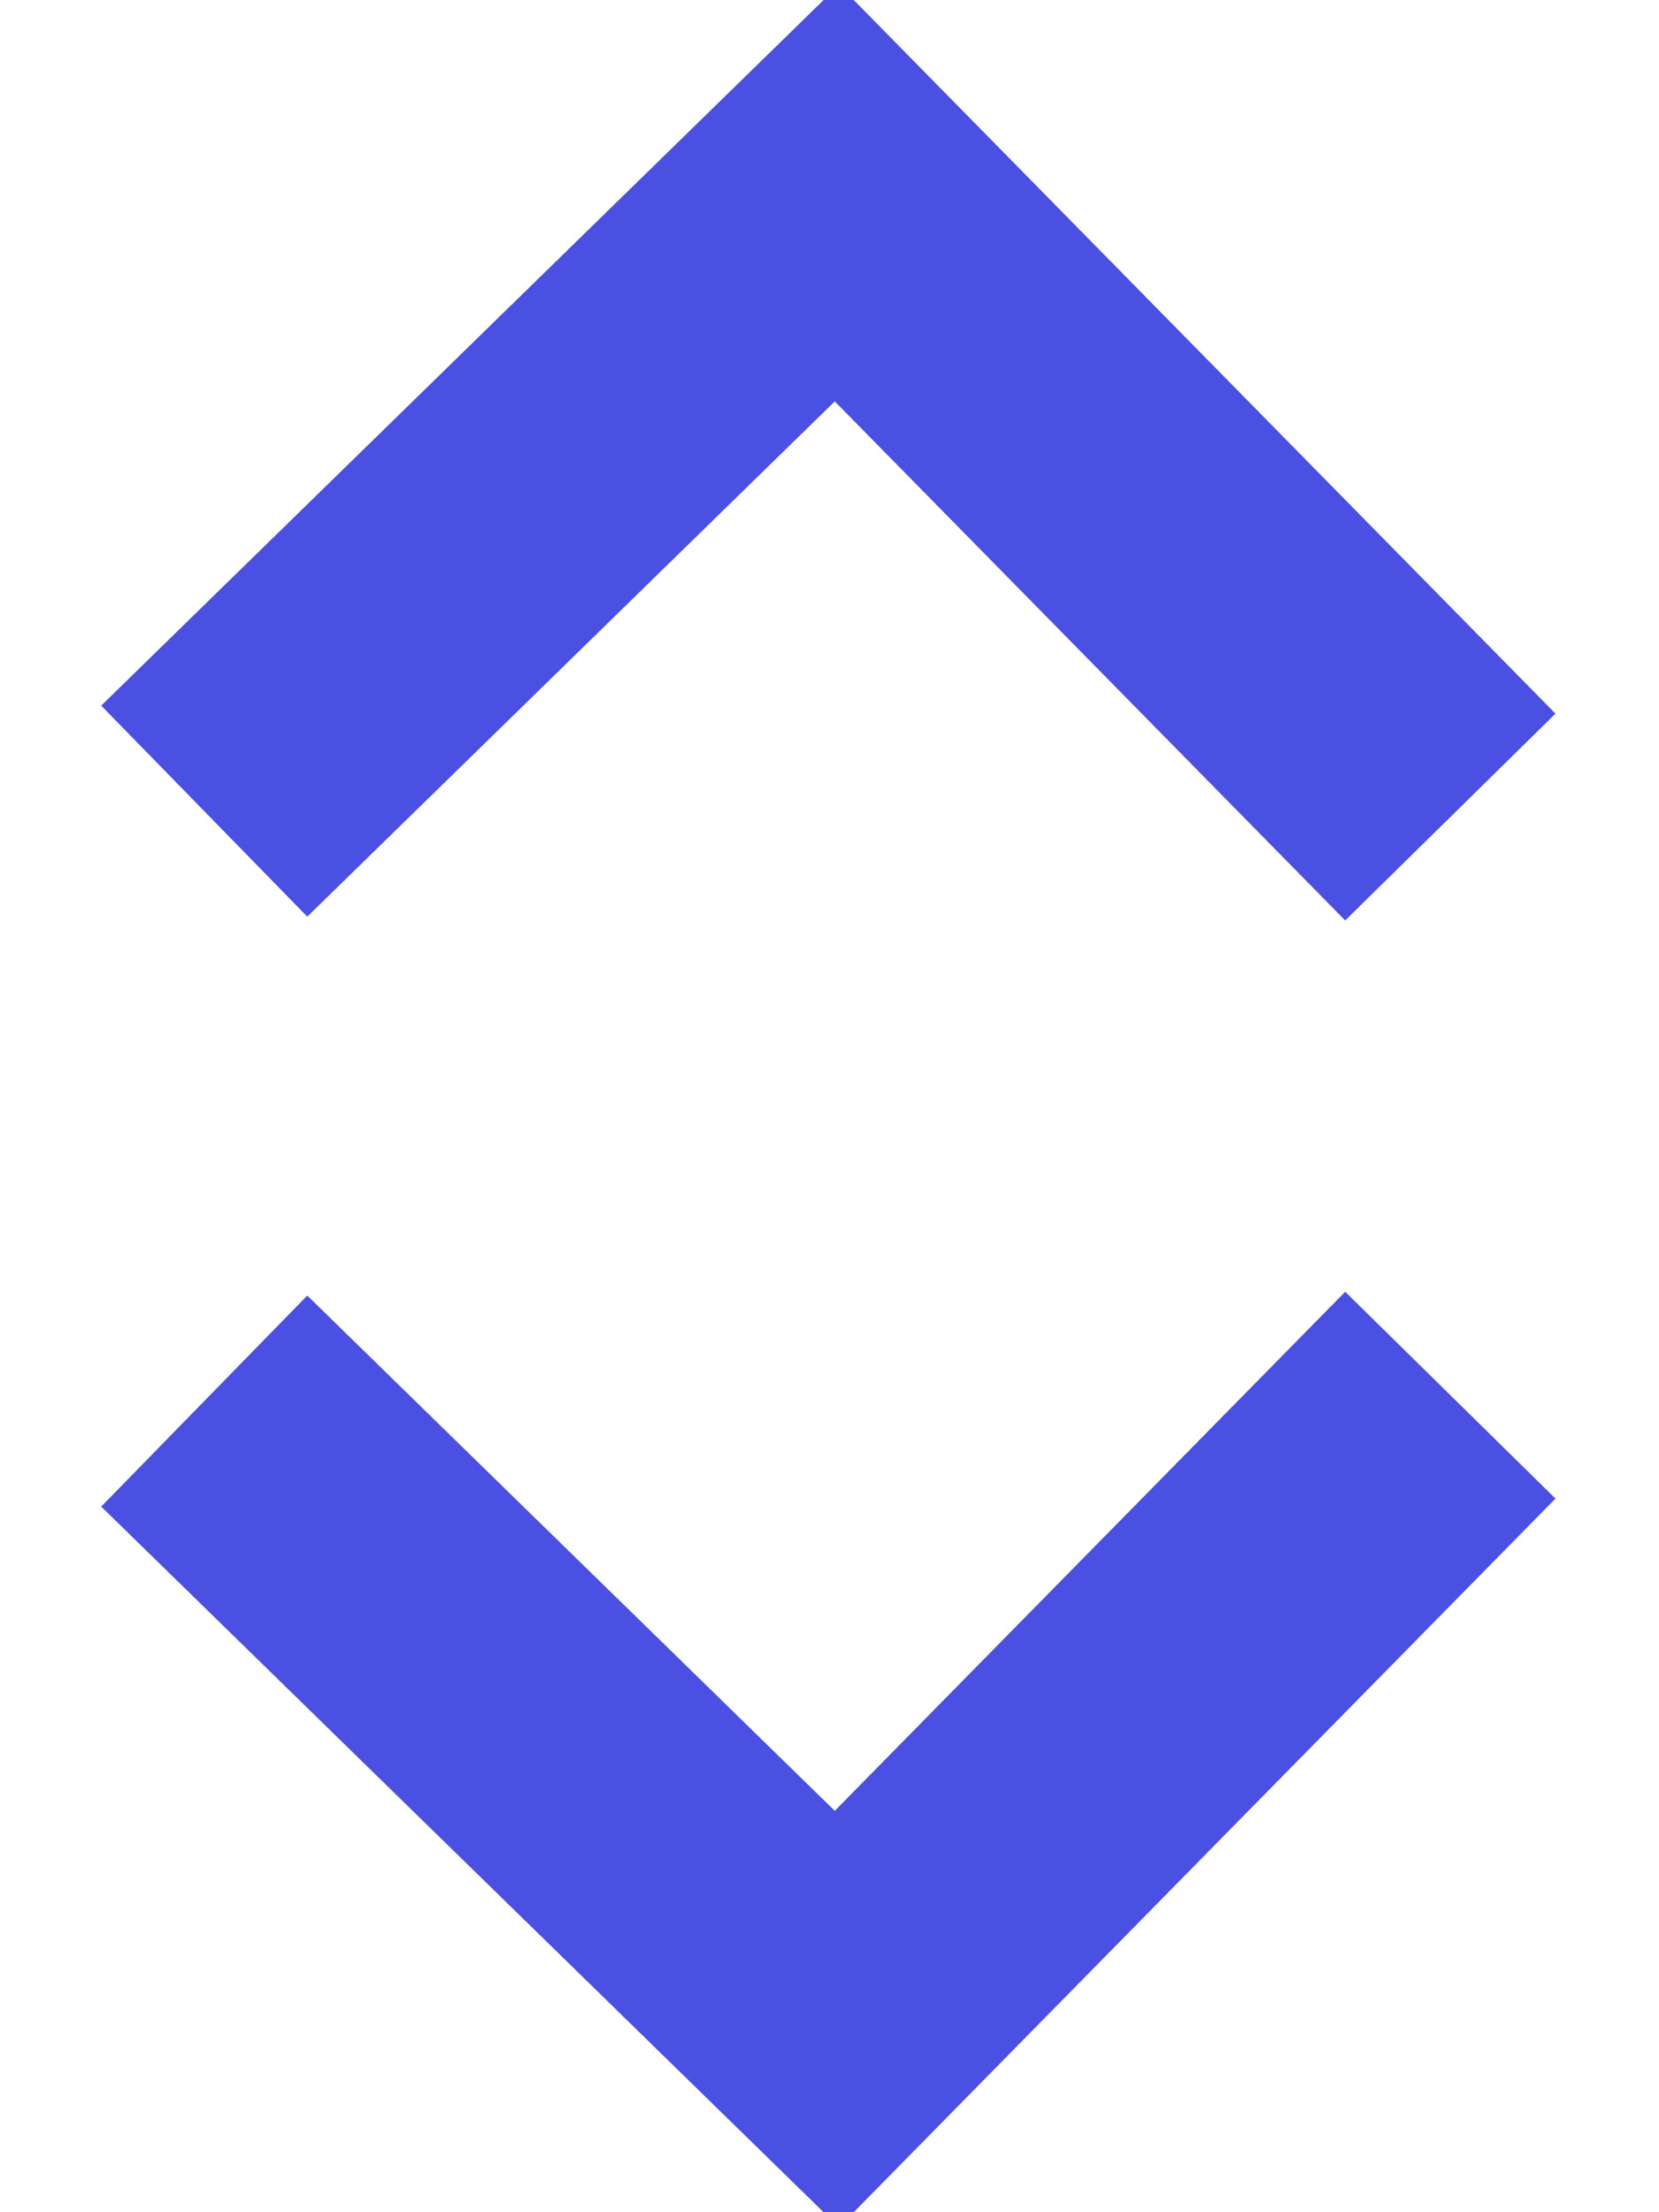
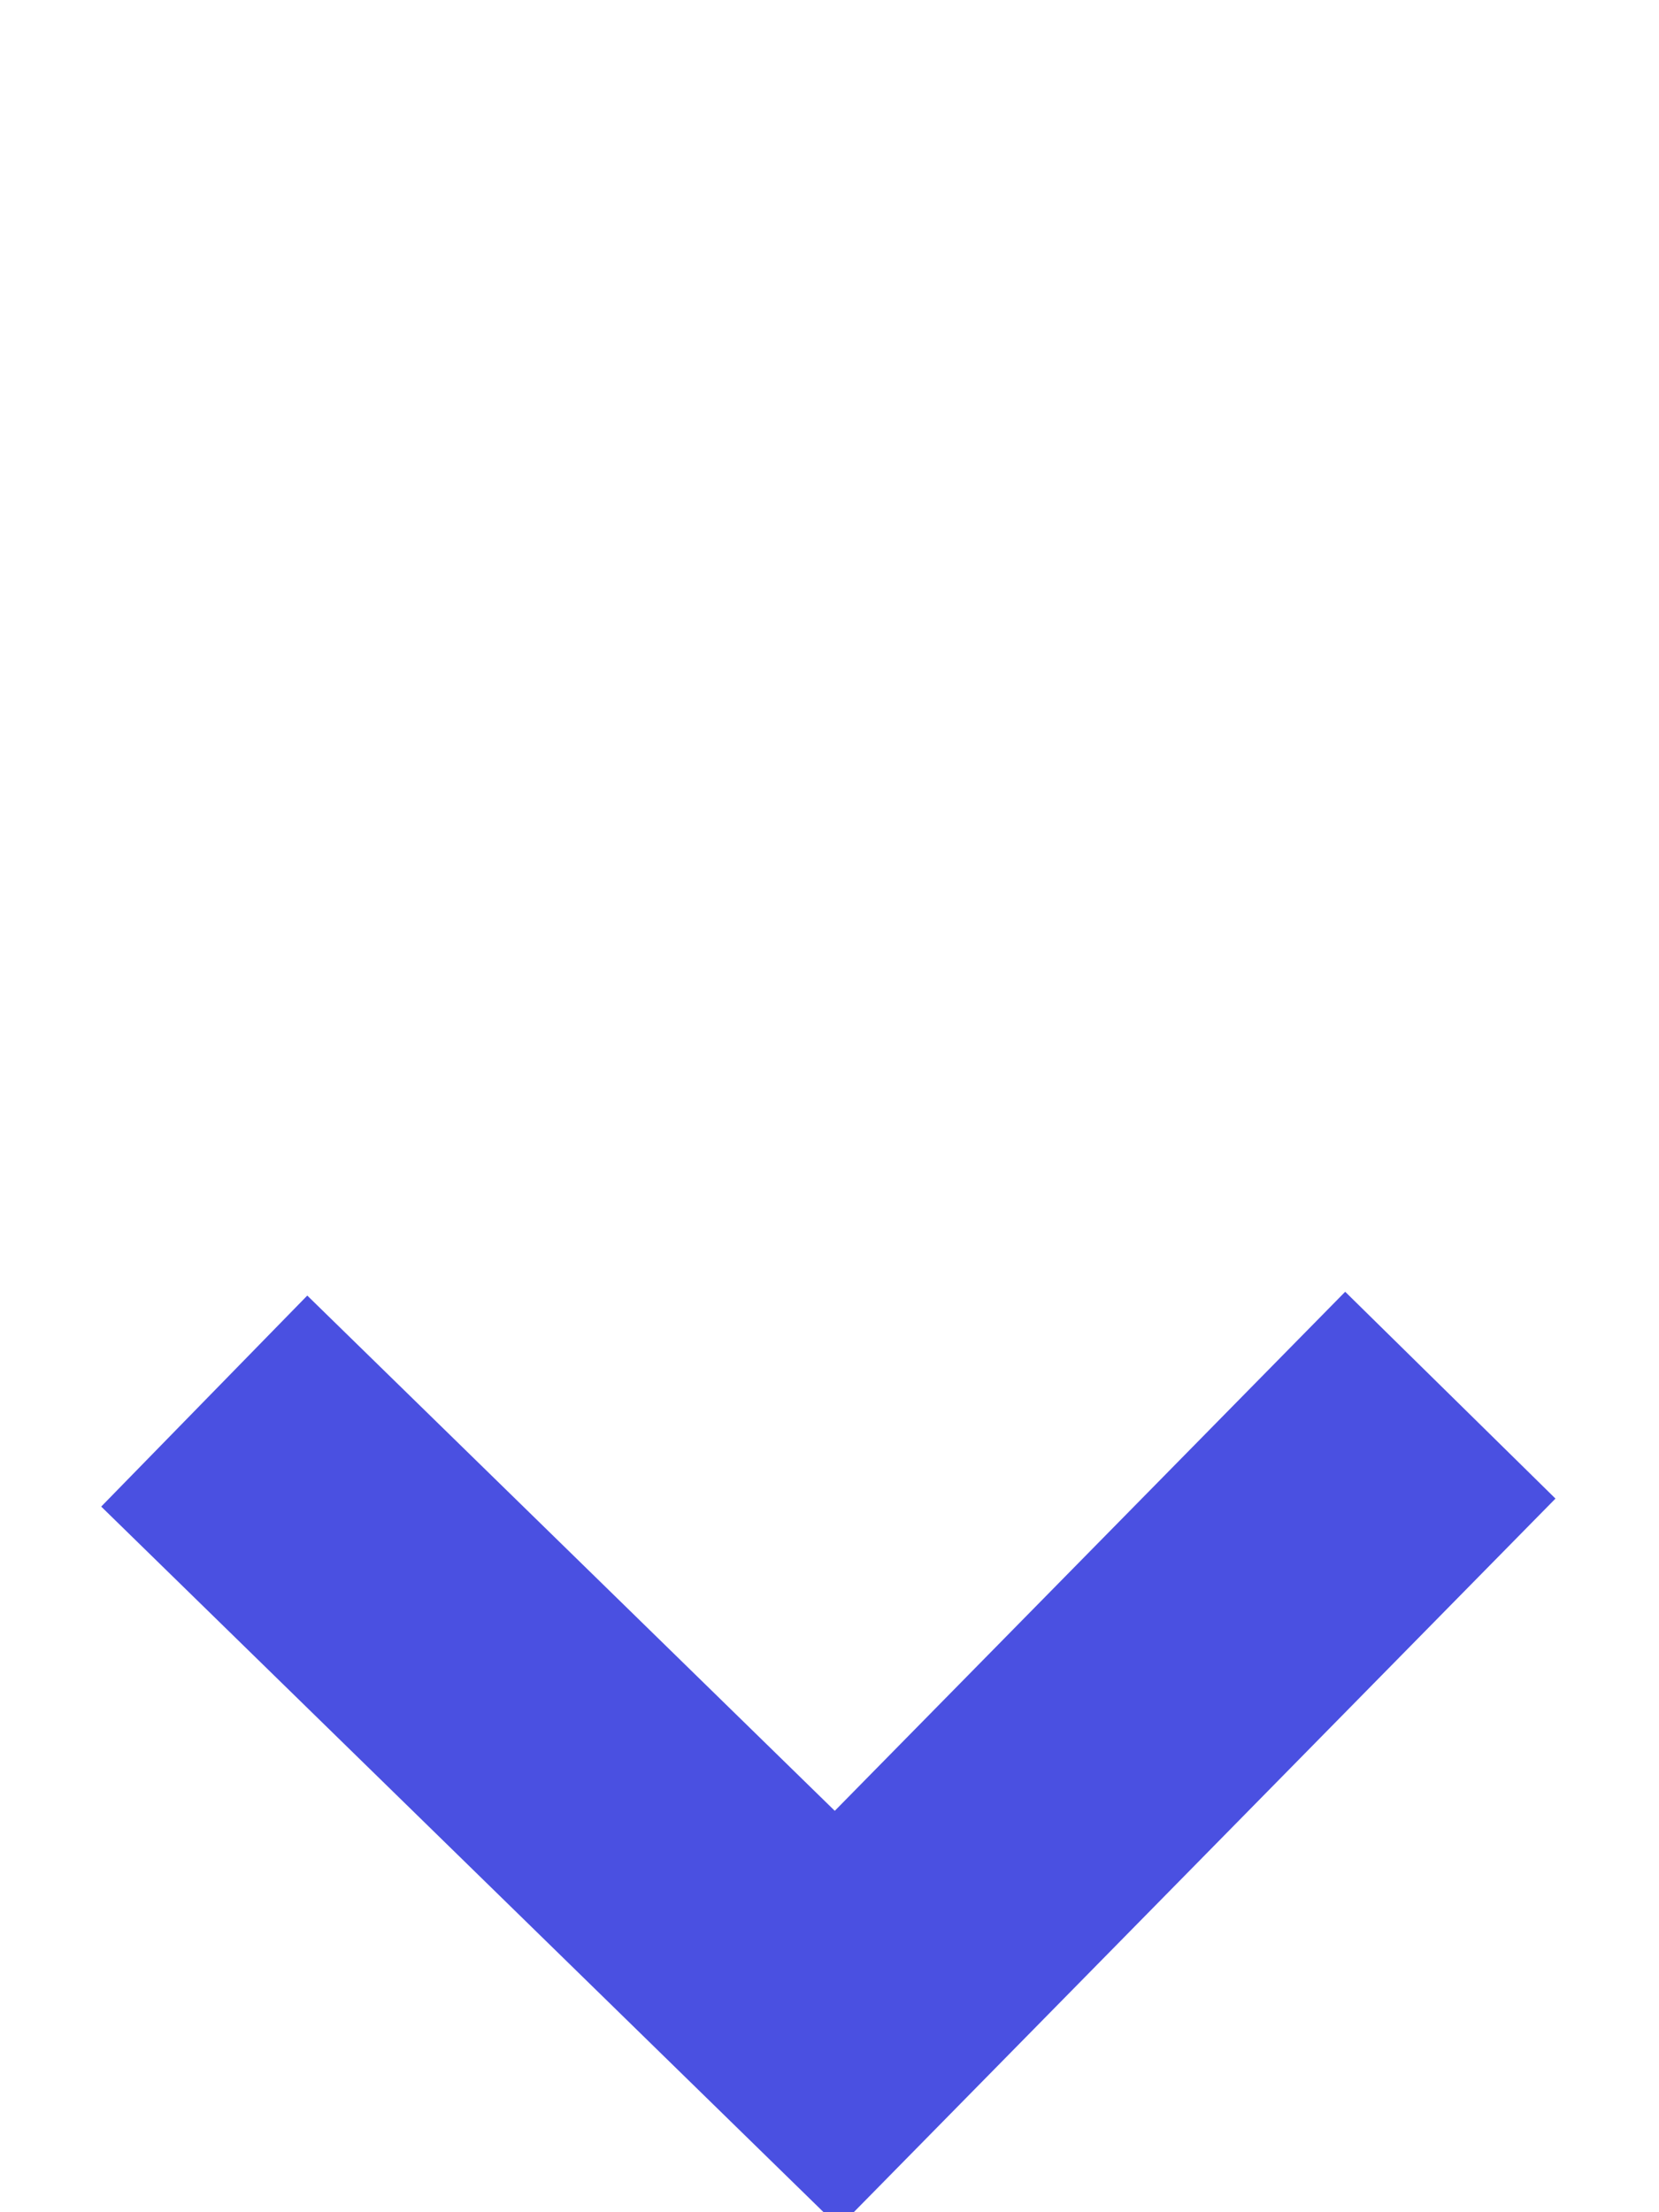
<svg xmlns="http://www.w3.org/2000/svg" xmlns:xlink="http://www.w3.org/1999/xlink" version="1.1" preserveAspectRatio="xMidYMid meet" viewBox="94.5 332.5 11 15" width="12px" height="16px">
  <defs>
    <path d="M104.21 341.96L100.05 346.19L95.76 342" id="c21Z9Regs1" />
-     <path d="M104.21 338.04L100.05 333.81L95.76 338" id="biDHVE0zP" />
  </defs>
  <g>
    <g>
      <use xlink:href="#c21Z9Regs1" opacity="1" fill="#000000" fill-opacity="0" />
      <g>
        <use xlink:href="#c21Z9Regs1" opacity="1" fill-opacity="0" stroke="#4a50e1" stroke-width="2" stroke-opacity="1" />
      </g>
    </g>
    <g>
      <use xlink:href="#biDHVE0zP" opacity="1" fill="#000000" fill-opacity="0" />
      <g>
        <use xlink:href="#biDHVE0zP" opacity="1" fill-opacity="0" stroke="#4a50e1" stroke-width="2" stroke-opacity="1" />
      </g>
    </g>
  </g>
</svg>